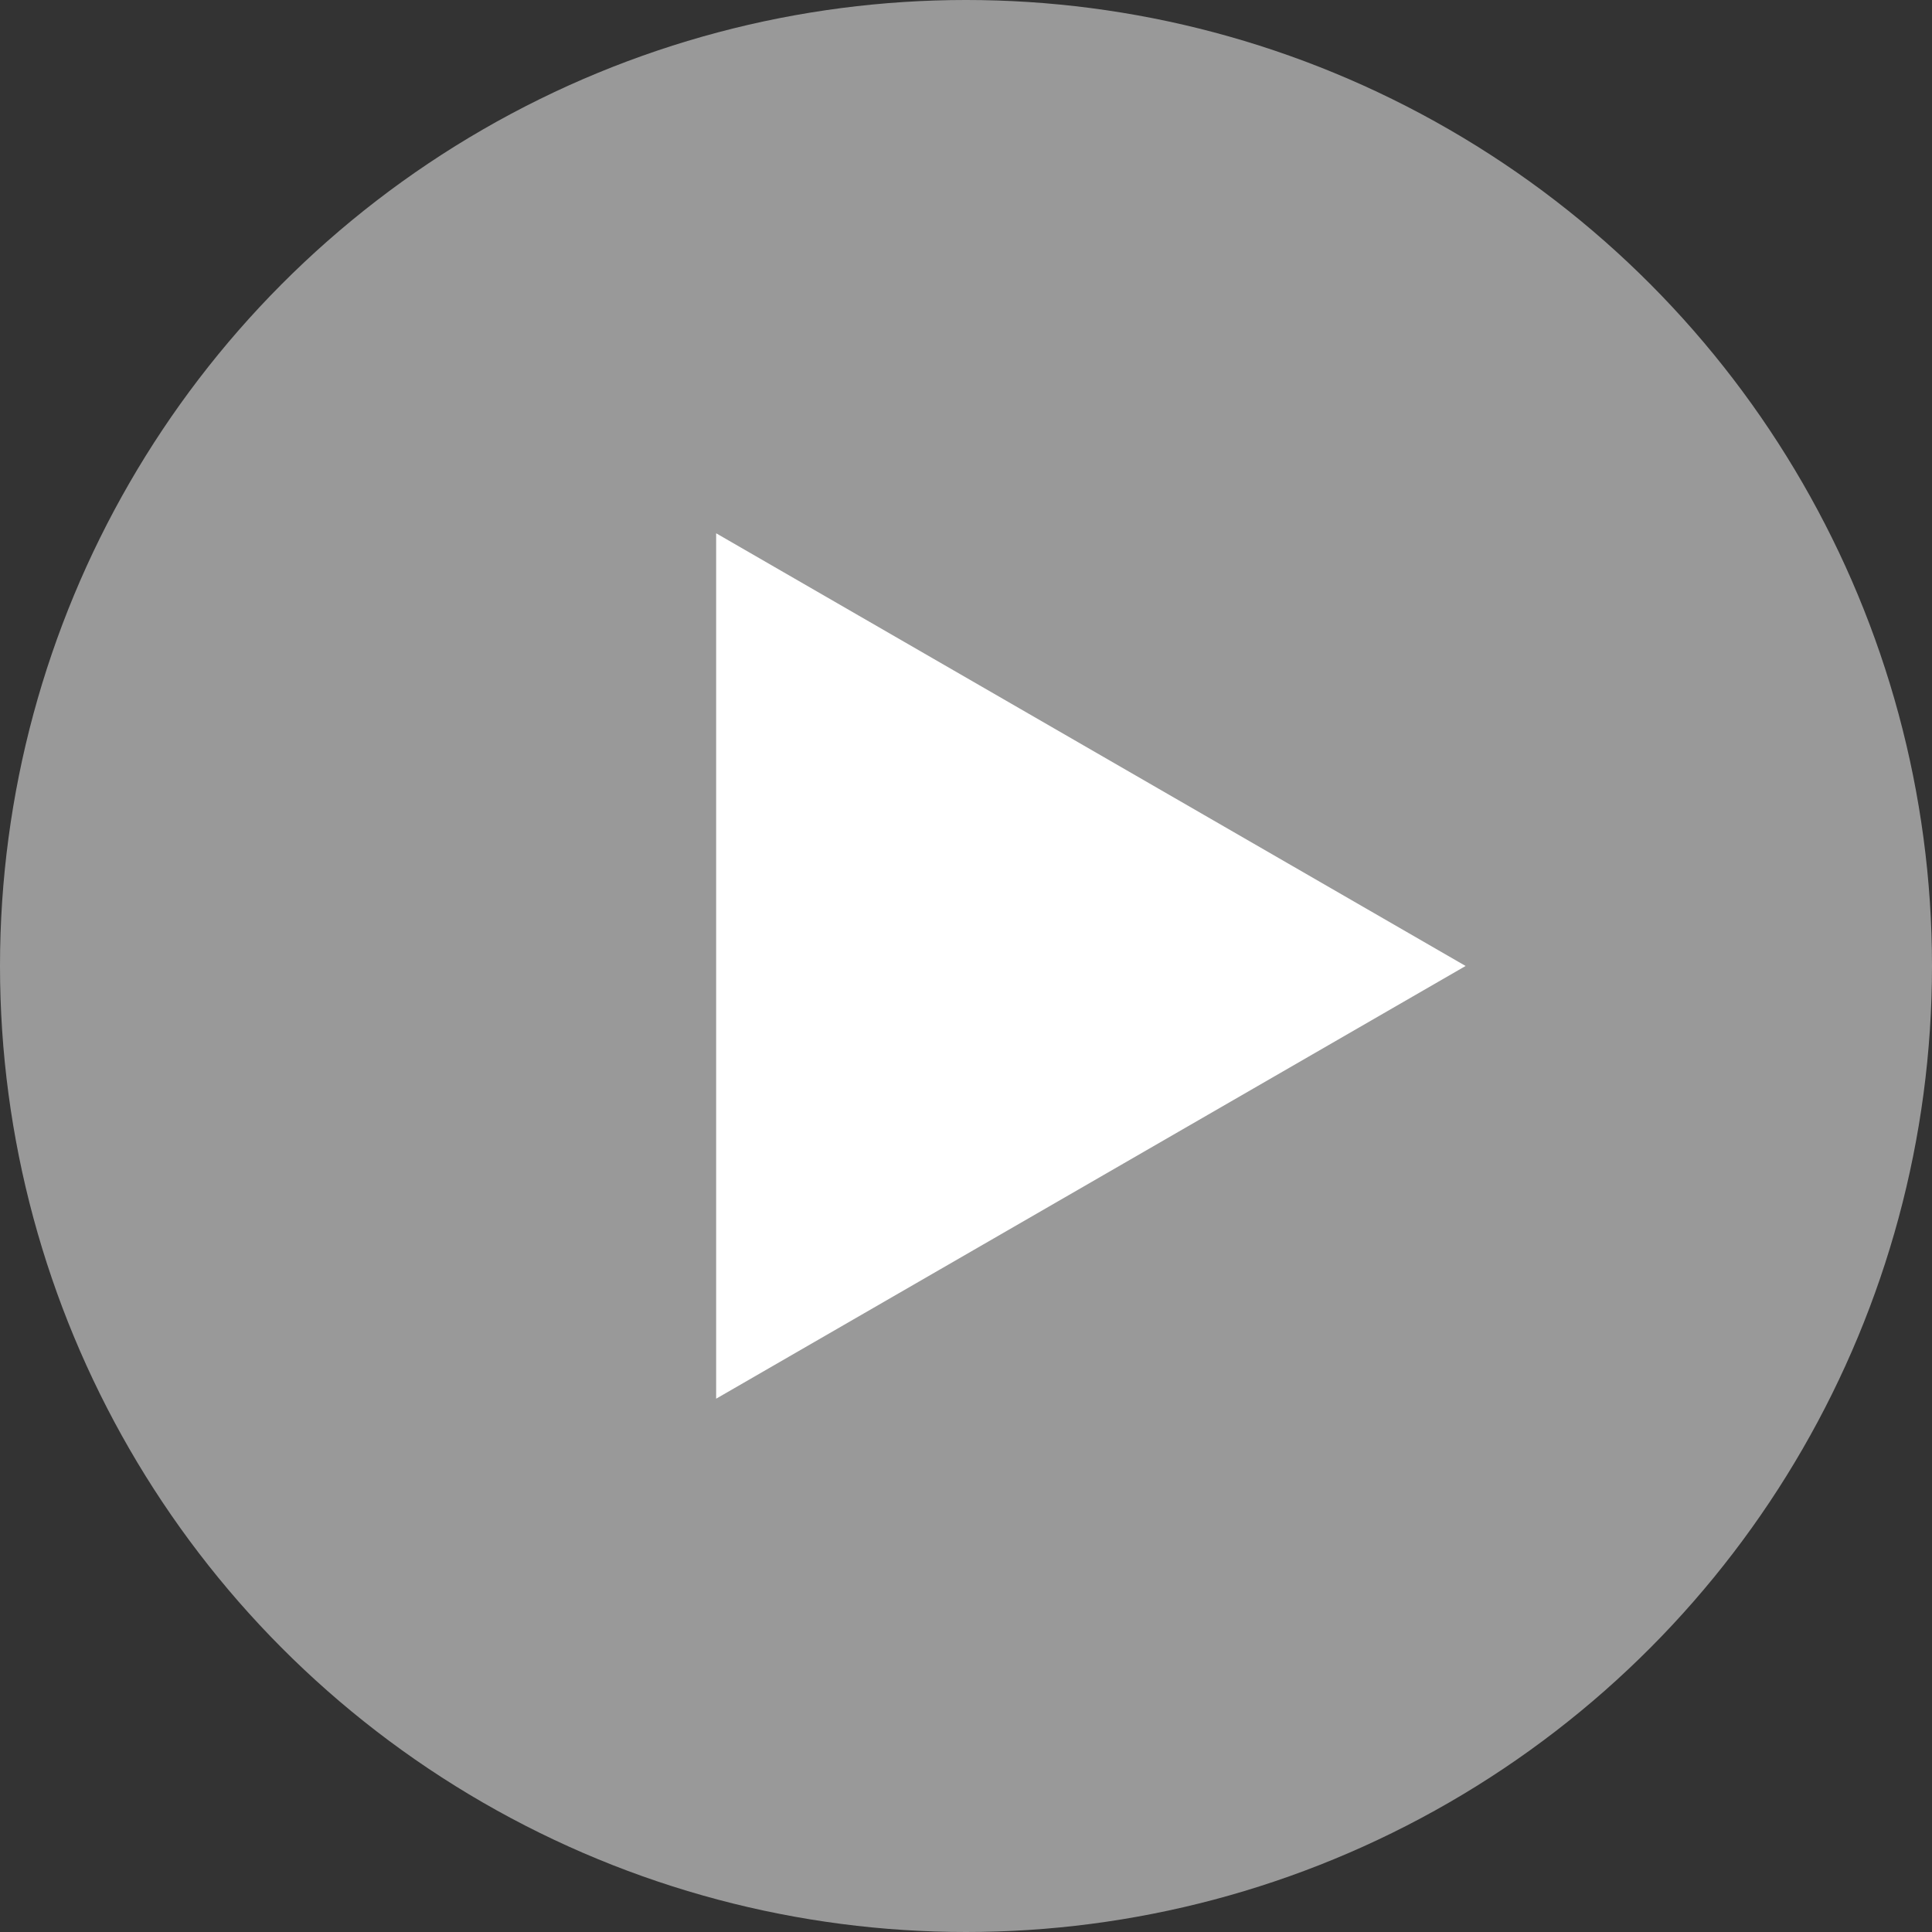
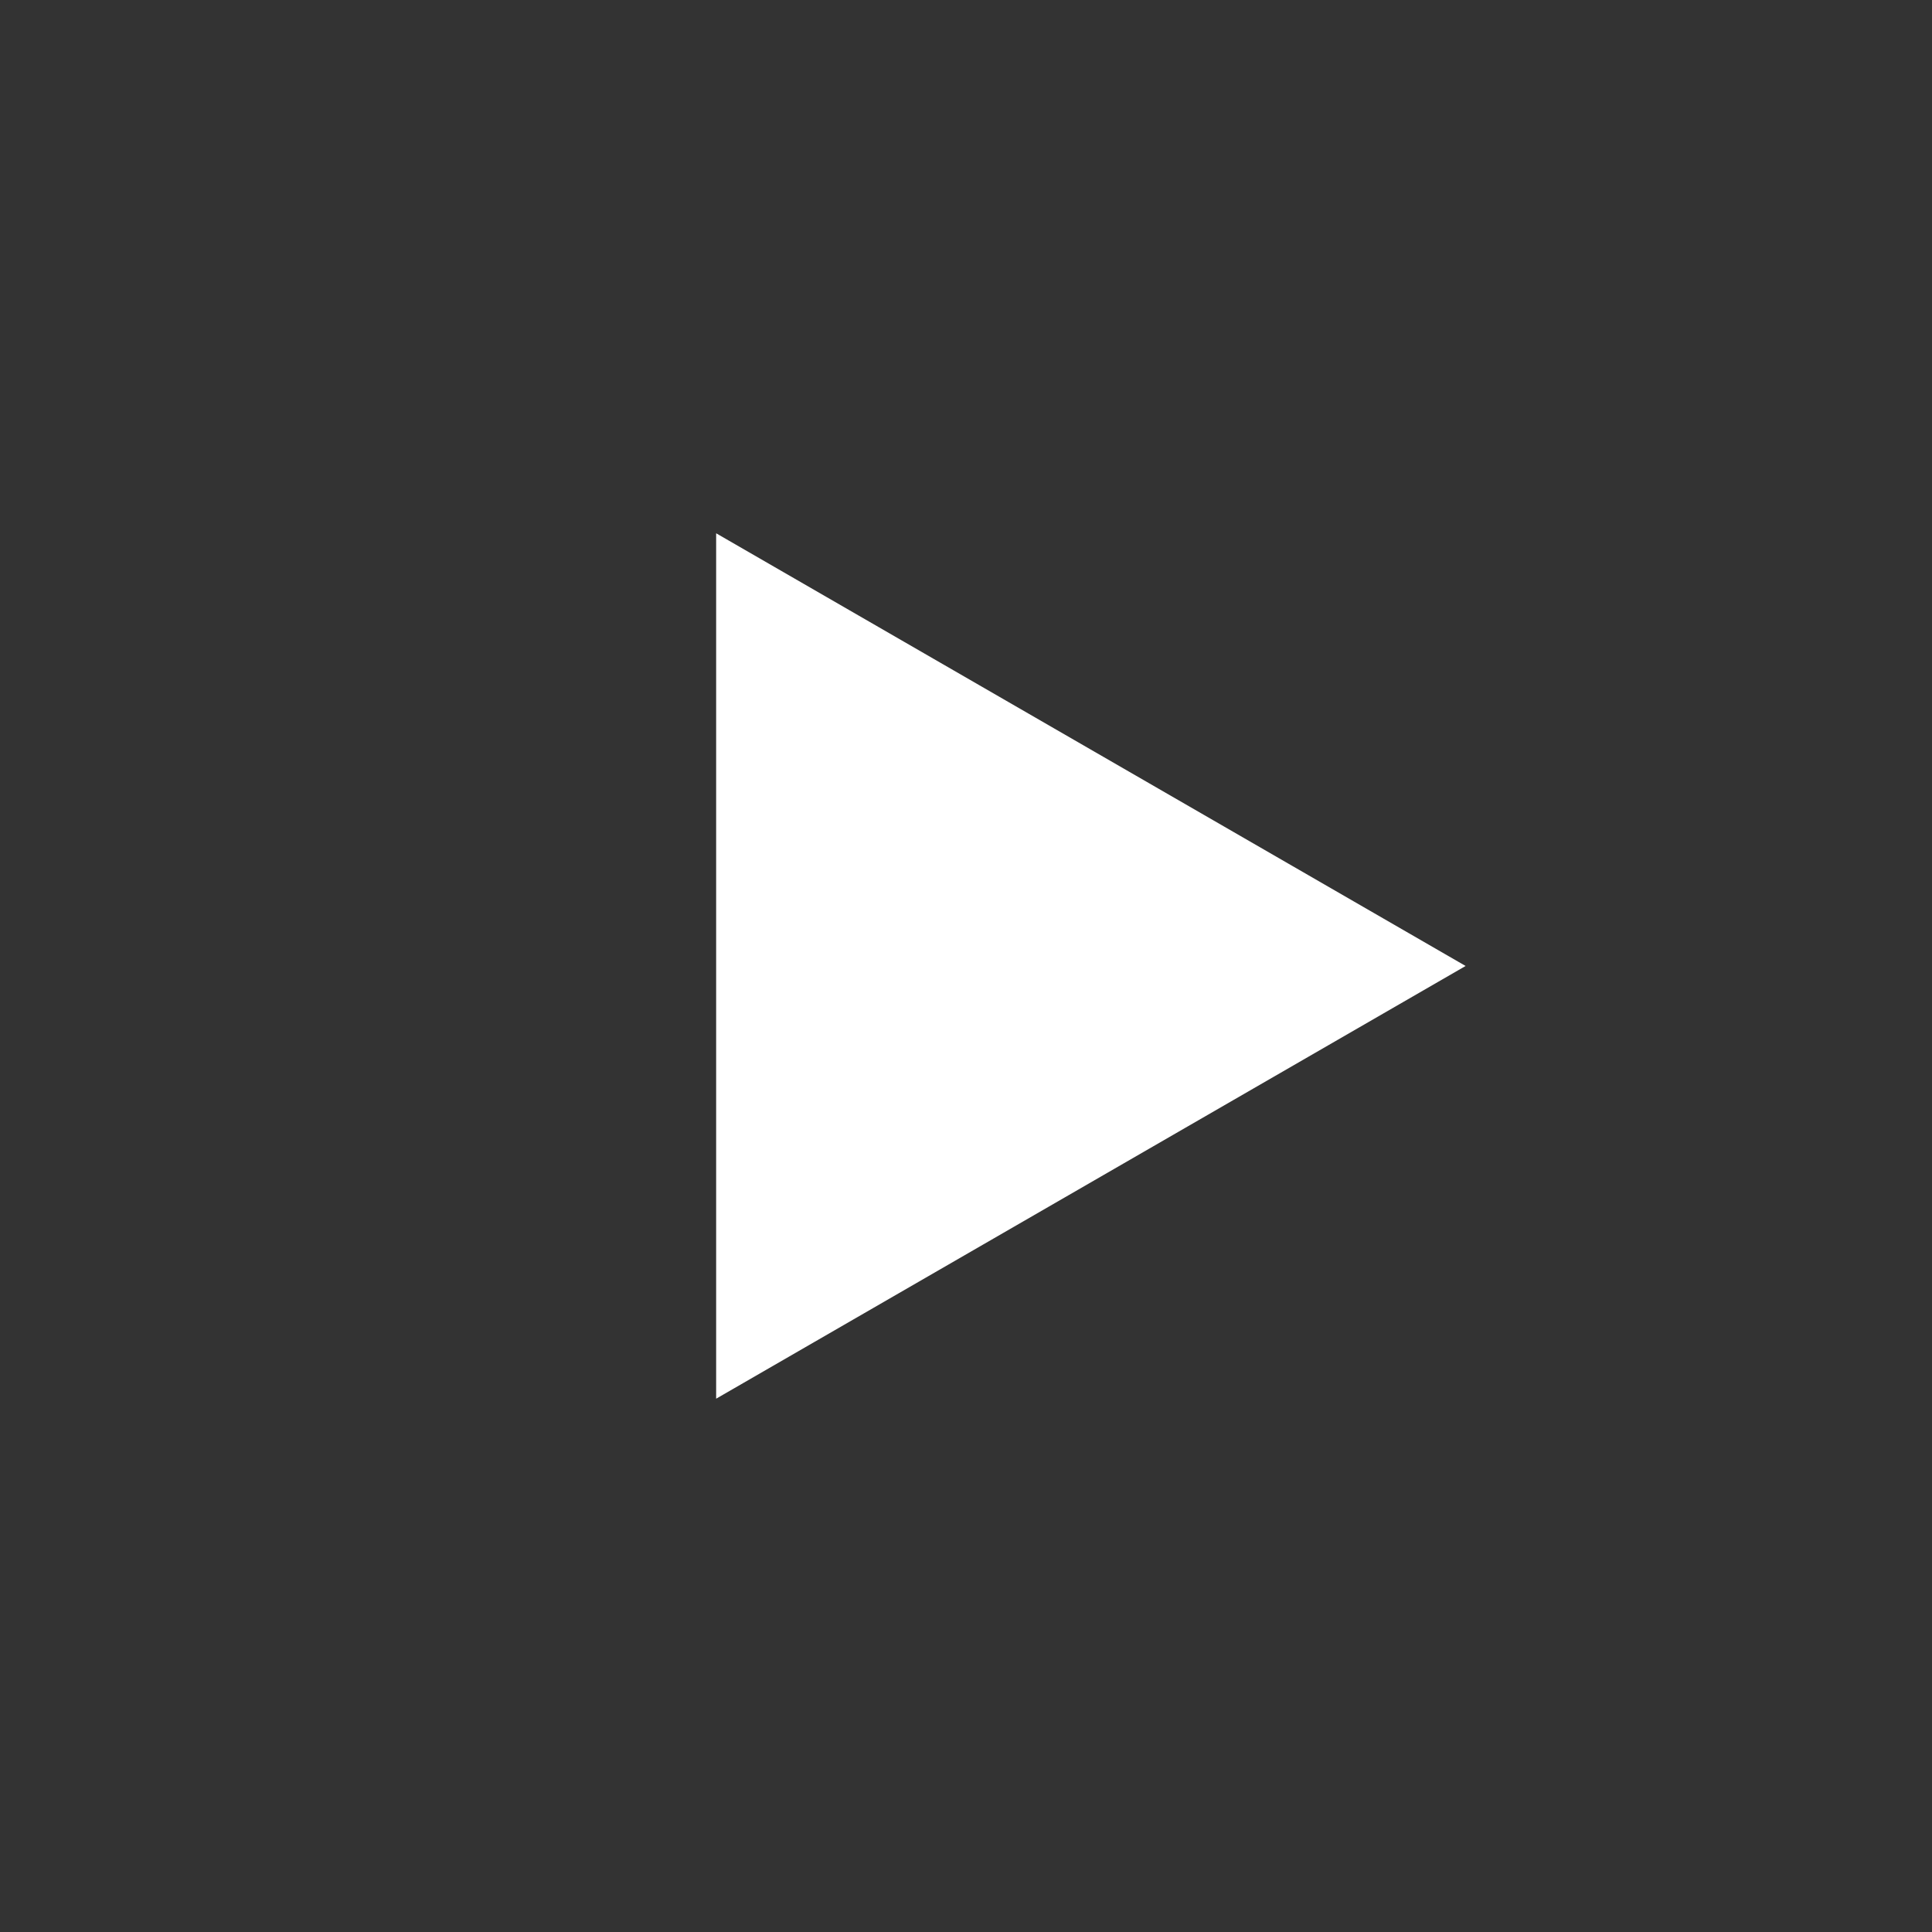
<svg xmlns="http://www.w3.org/2000/svg" width="80" height="80" viewBox="0 0 80 80" fill="none">
  <rect x="0" y="0" width="80" height="80" fill="#333333" stroke="none" />
-   <circle opacity="0.5" cx="40" cy="40" r="40" fill="white" />
  <path d="M60.688 39.999L29.654 57.917L29.654 22.082L60.688 39.999Z" fill="white" />
</svg>